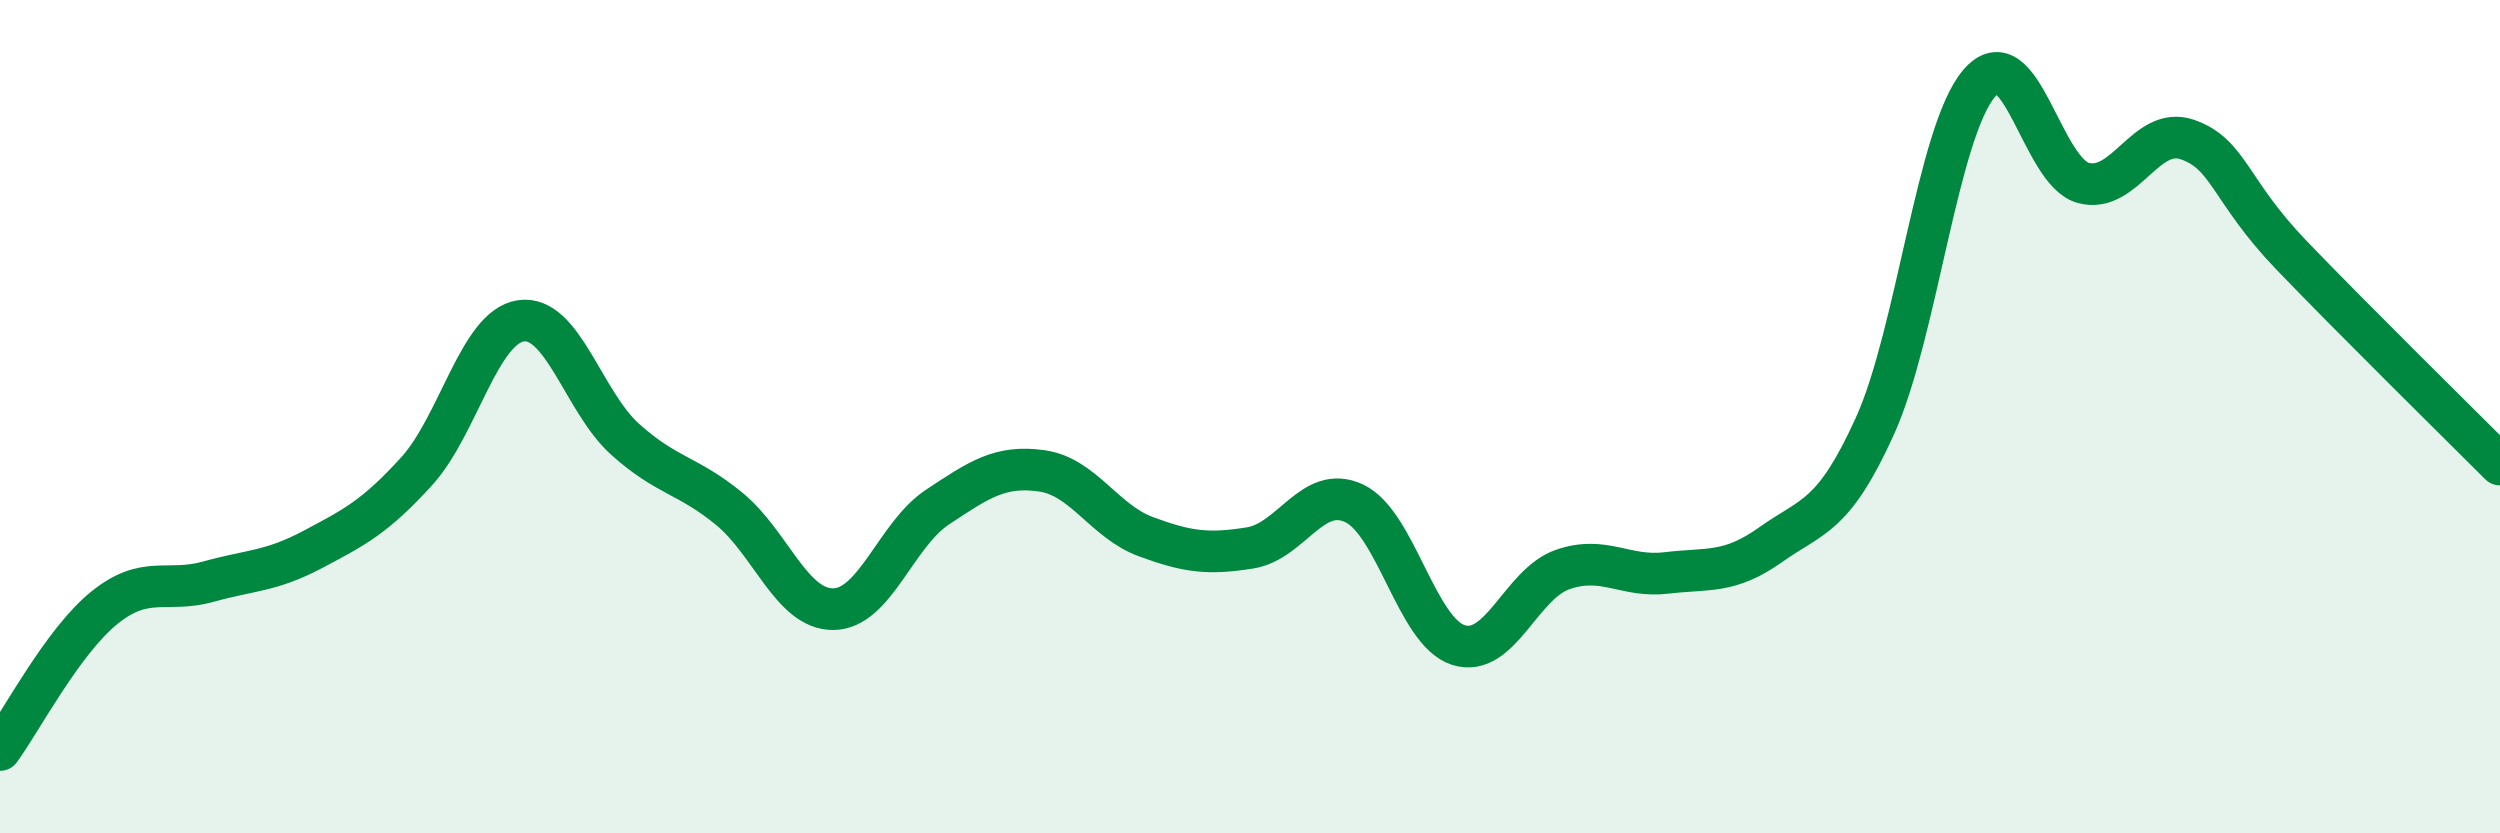
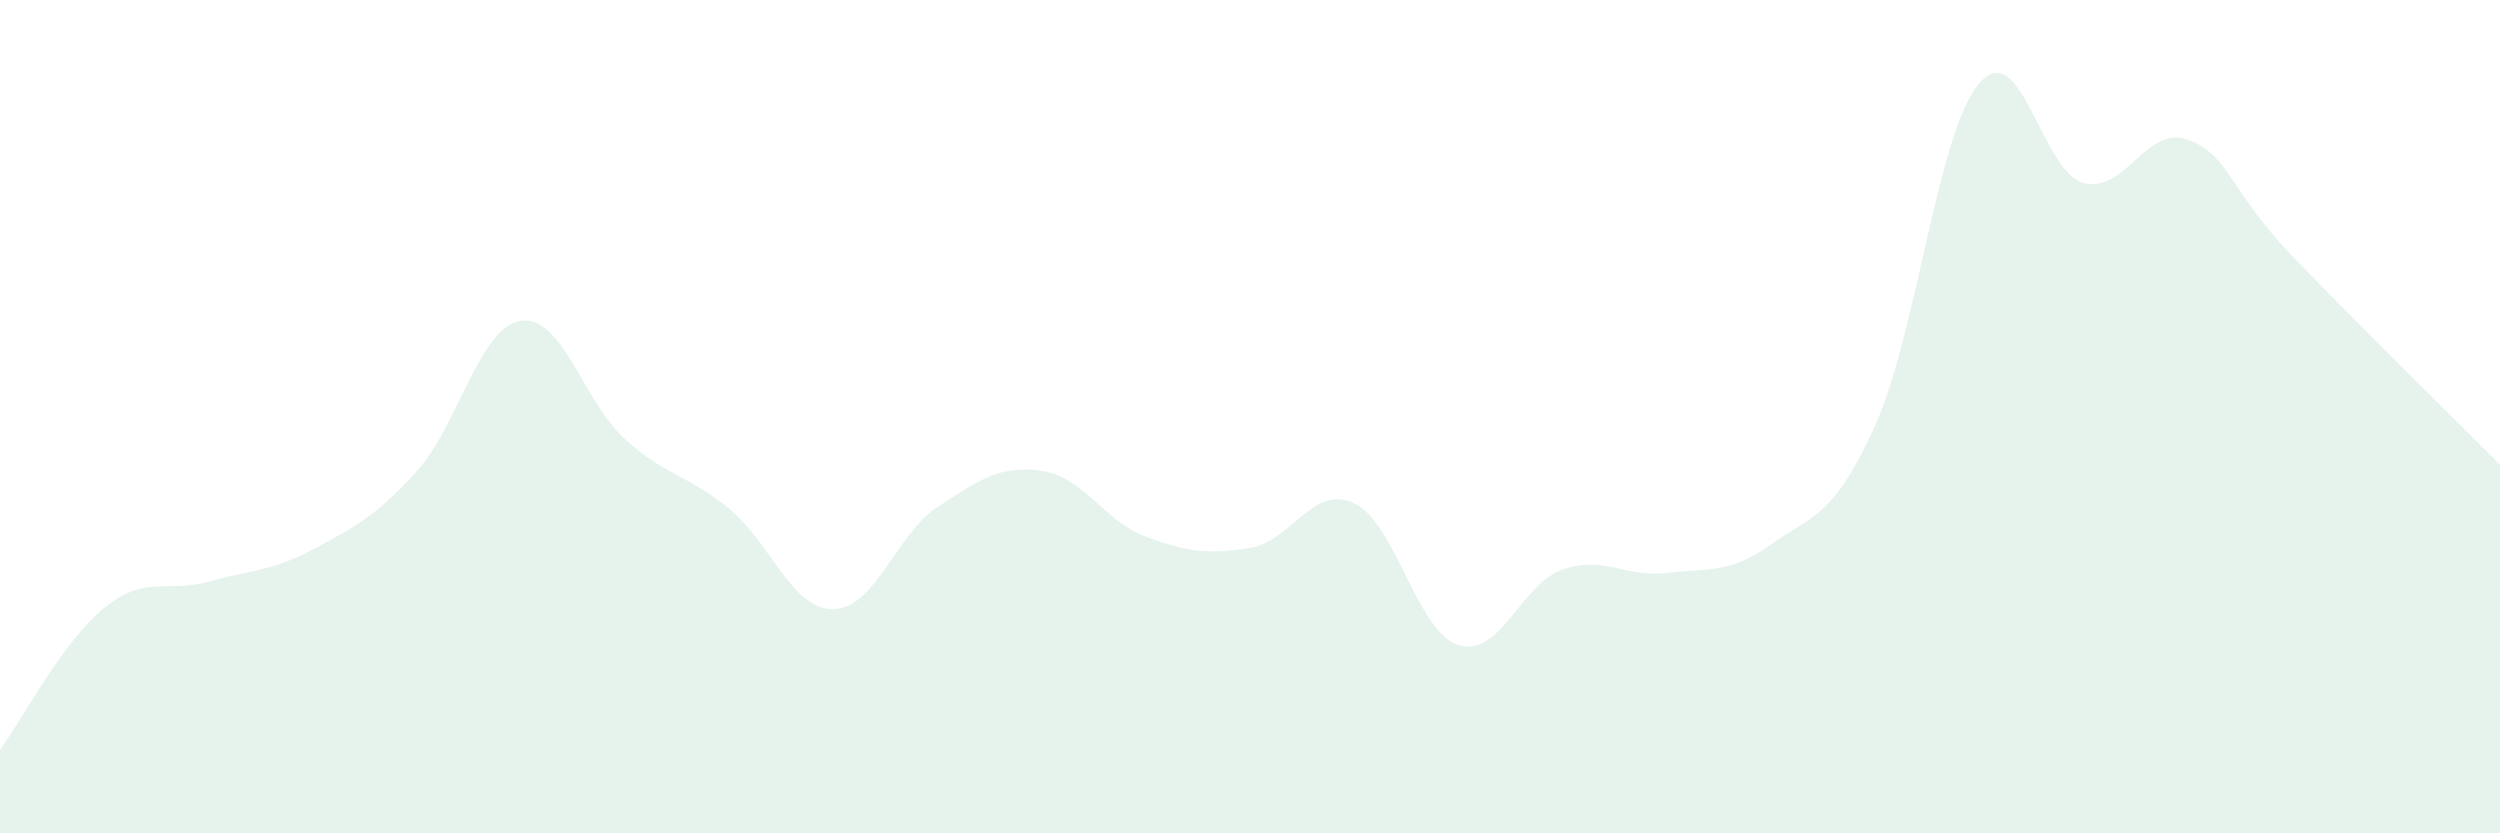
<svg xmlns="http://www.w3.org/2000/svg" width="60" height="20" viewBox="0 0 60 20">
  <path d="M 0,18 C 0.5,17.32 1.5,15.4 2.5,14.59 C 3.5,13.78 4,14.24 5,13.96 C 6,13.68 6.5,13.72 7.5,13.19 C 8.5,12.66 9,12.41 10,11.31 C 11,10.21 11.5,7.85 12.5,7.7 C 13.5,7.55 14,9.64 15,10.54 C 16,11.44 16.5,11.39 17.5,12.21 C 18.5,13.03 19,14.63 20,14.62 C 21,14.61 21.5,12.83 22.5,12.17 C 23.5,11.51 24,11.16 25,11.3 C 26,11.44 26.5,12.51 27.5,12.88 C 28.5,13.25 29,13.31 30,13.15 C 31,12.99 31.5,11.61 32.5,12.08 C 33.5,12.55 34,15.16 35,15.48 C 36,15.8 36.5,14.02 37.5,13.67 C 38.5,13.32 39,13.87 40,13.75 C 41,13.63 41.5,13.78 42.5,13.07 C 43.5,12.36 44,12.43 45,10.22 C 46,8.01 46.5,3.17 47.5,2 C 48.5,0.83 49,4.12 50,4.39 C 51,4.66 51.5,3 52.5,3.35 C 53.5,3.7 53.5,4.57 55,6.13 C 56.5,7.69 59,10.15 60,11.15L60 20L0 20Z" fill="#008740" opacity="0.1" stroke-linecap="round" stroke-linejoin="round" />
-   <path d="M 0,18 C 0.5,17.32 1.5,15.4 2.5,14.59 C 3.5,13.78 4,14.24 5,13.96 C 6,13.68 6.5,13.72 7.5,13.19 C 8.5,12.66 9,12.41 10,11.31 C 11,10.21 11.5,7.85 12.5,7.7 C 13.5,7.55 14,9.64 15,10.54 C 16,11.44 16.5,11.39 17.5,12.21 C 18.5,13.03 19,14.63 20,14.62 C 21,14.61 21.5,12.83 22.5,12.17 C 23.5,11.51 24,11.16 25,11.3 C 26,11.44 26.5,12.51 27.5,12.88 C 28.5,13.25 29,13.31 30,13.15 C 31,12.99 31.5,11.61 32.5,12.08 C 33.5,12.55 34,15.16 35,15.48 C 36,15.8 36.5,14.02 37.5,13.67 C 38.5,13.32 39,13.87 40,13.75 C 41,13.63 41.5,13.78 42.5,13.07 C 43.5,12.36 44,12.43 45,10.22 C 46,8.01 46.5,3.17 47.5,2 C 48.5,0.83 49,4.12 50,4.39 C 51,4.66 51.5,3 52.5,3.35 C 53.5,3.7 53.5,4.57 55,6.13 C 56.5,7.69 59,10.15 60,11.15" stroke="#008740" stroke-width="1" fill="none" stroke-linecap="round" stroke-linejoin="round" />
</svg>